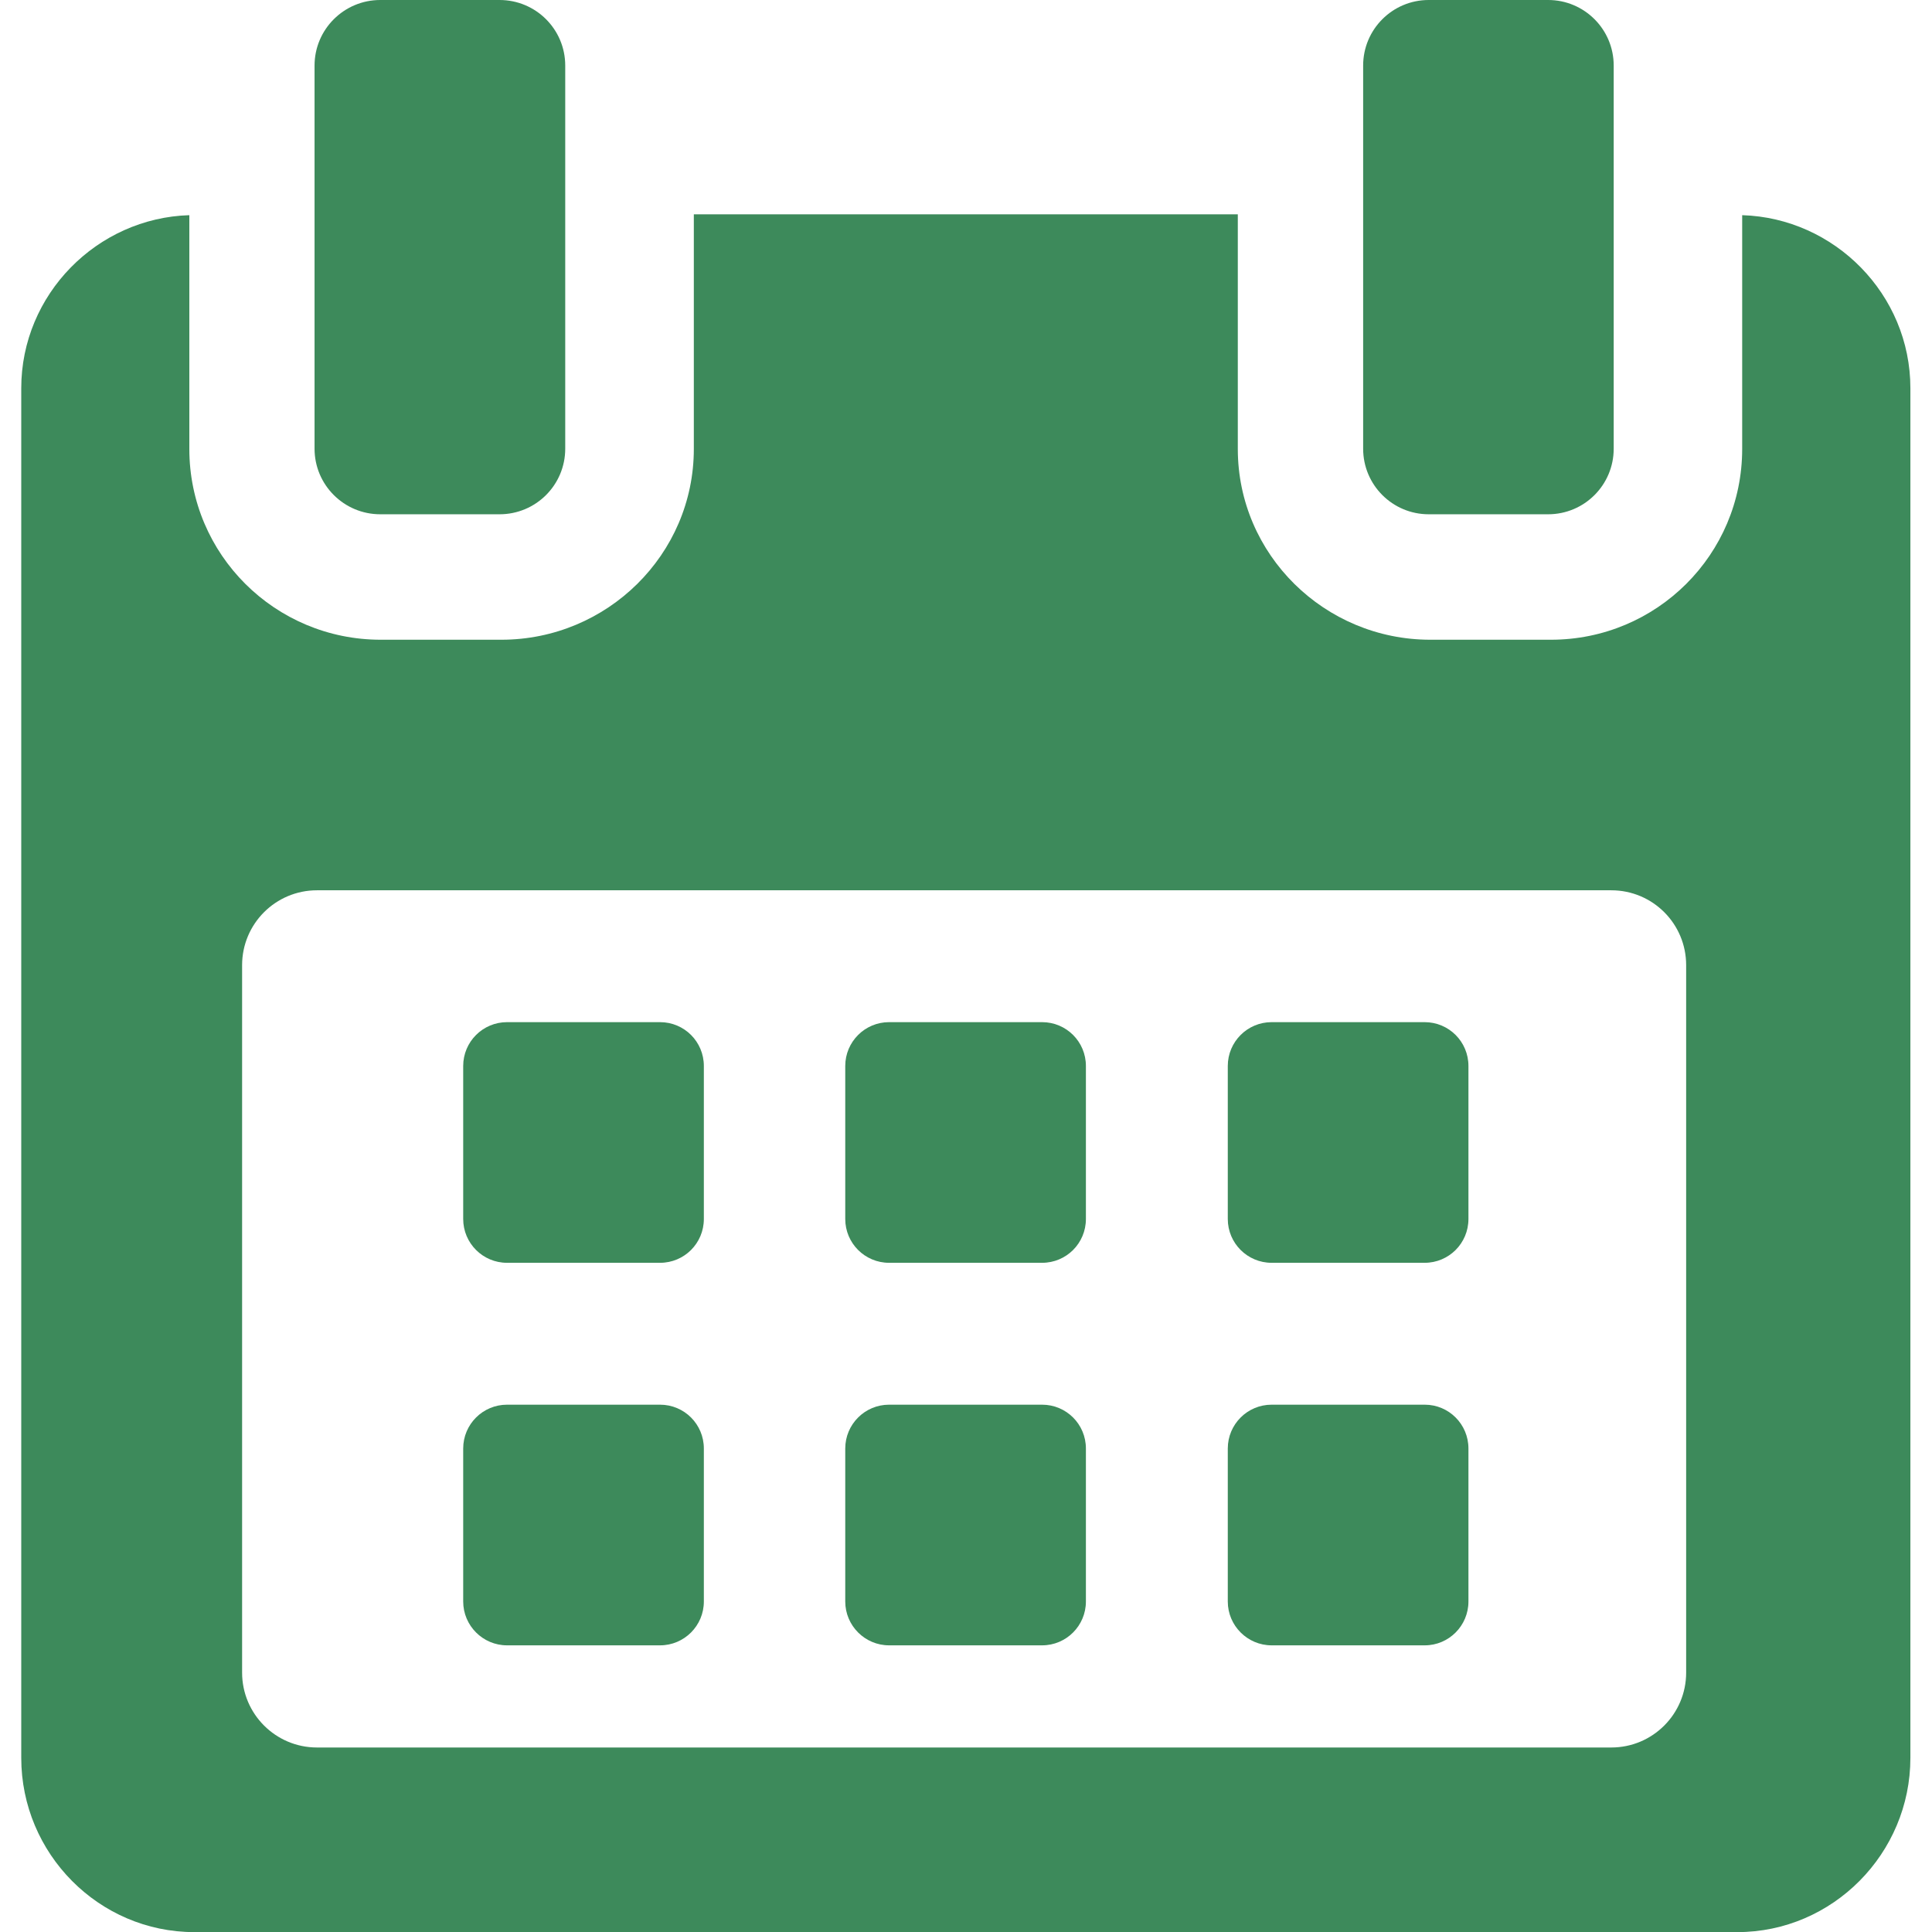
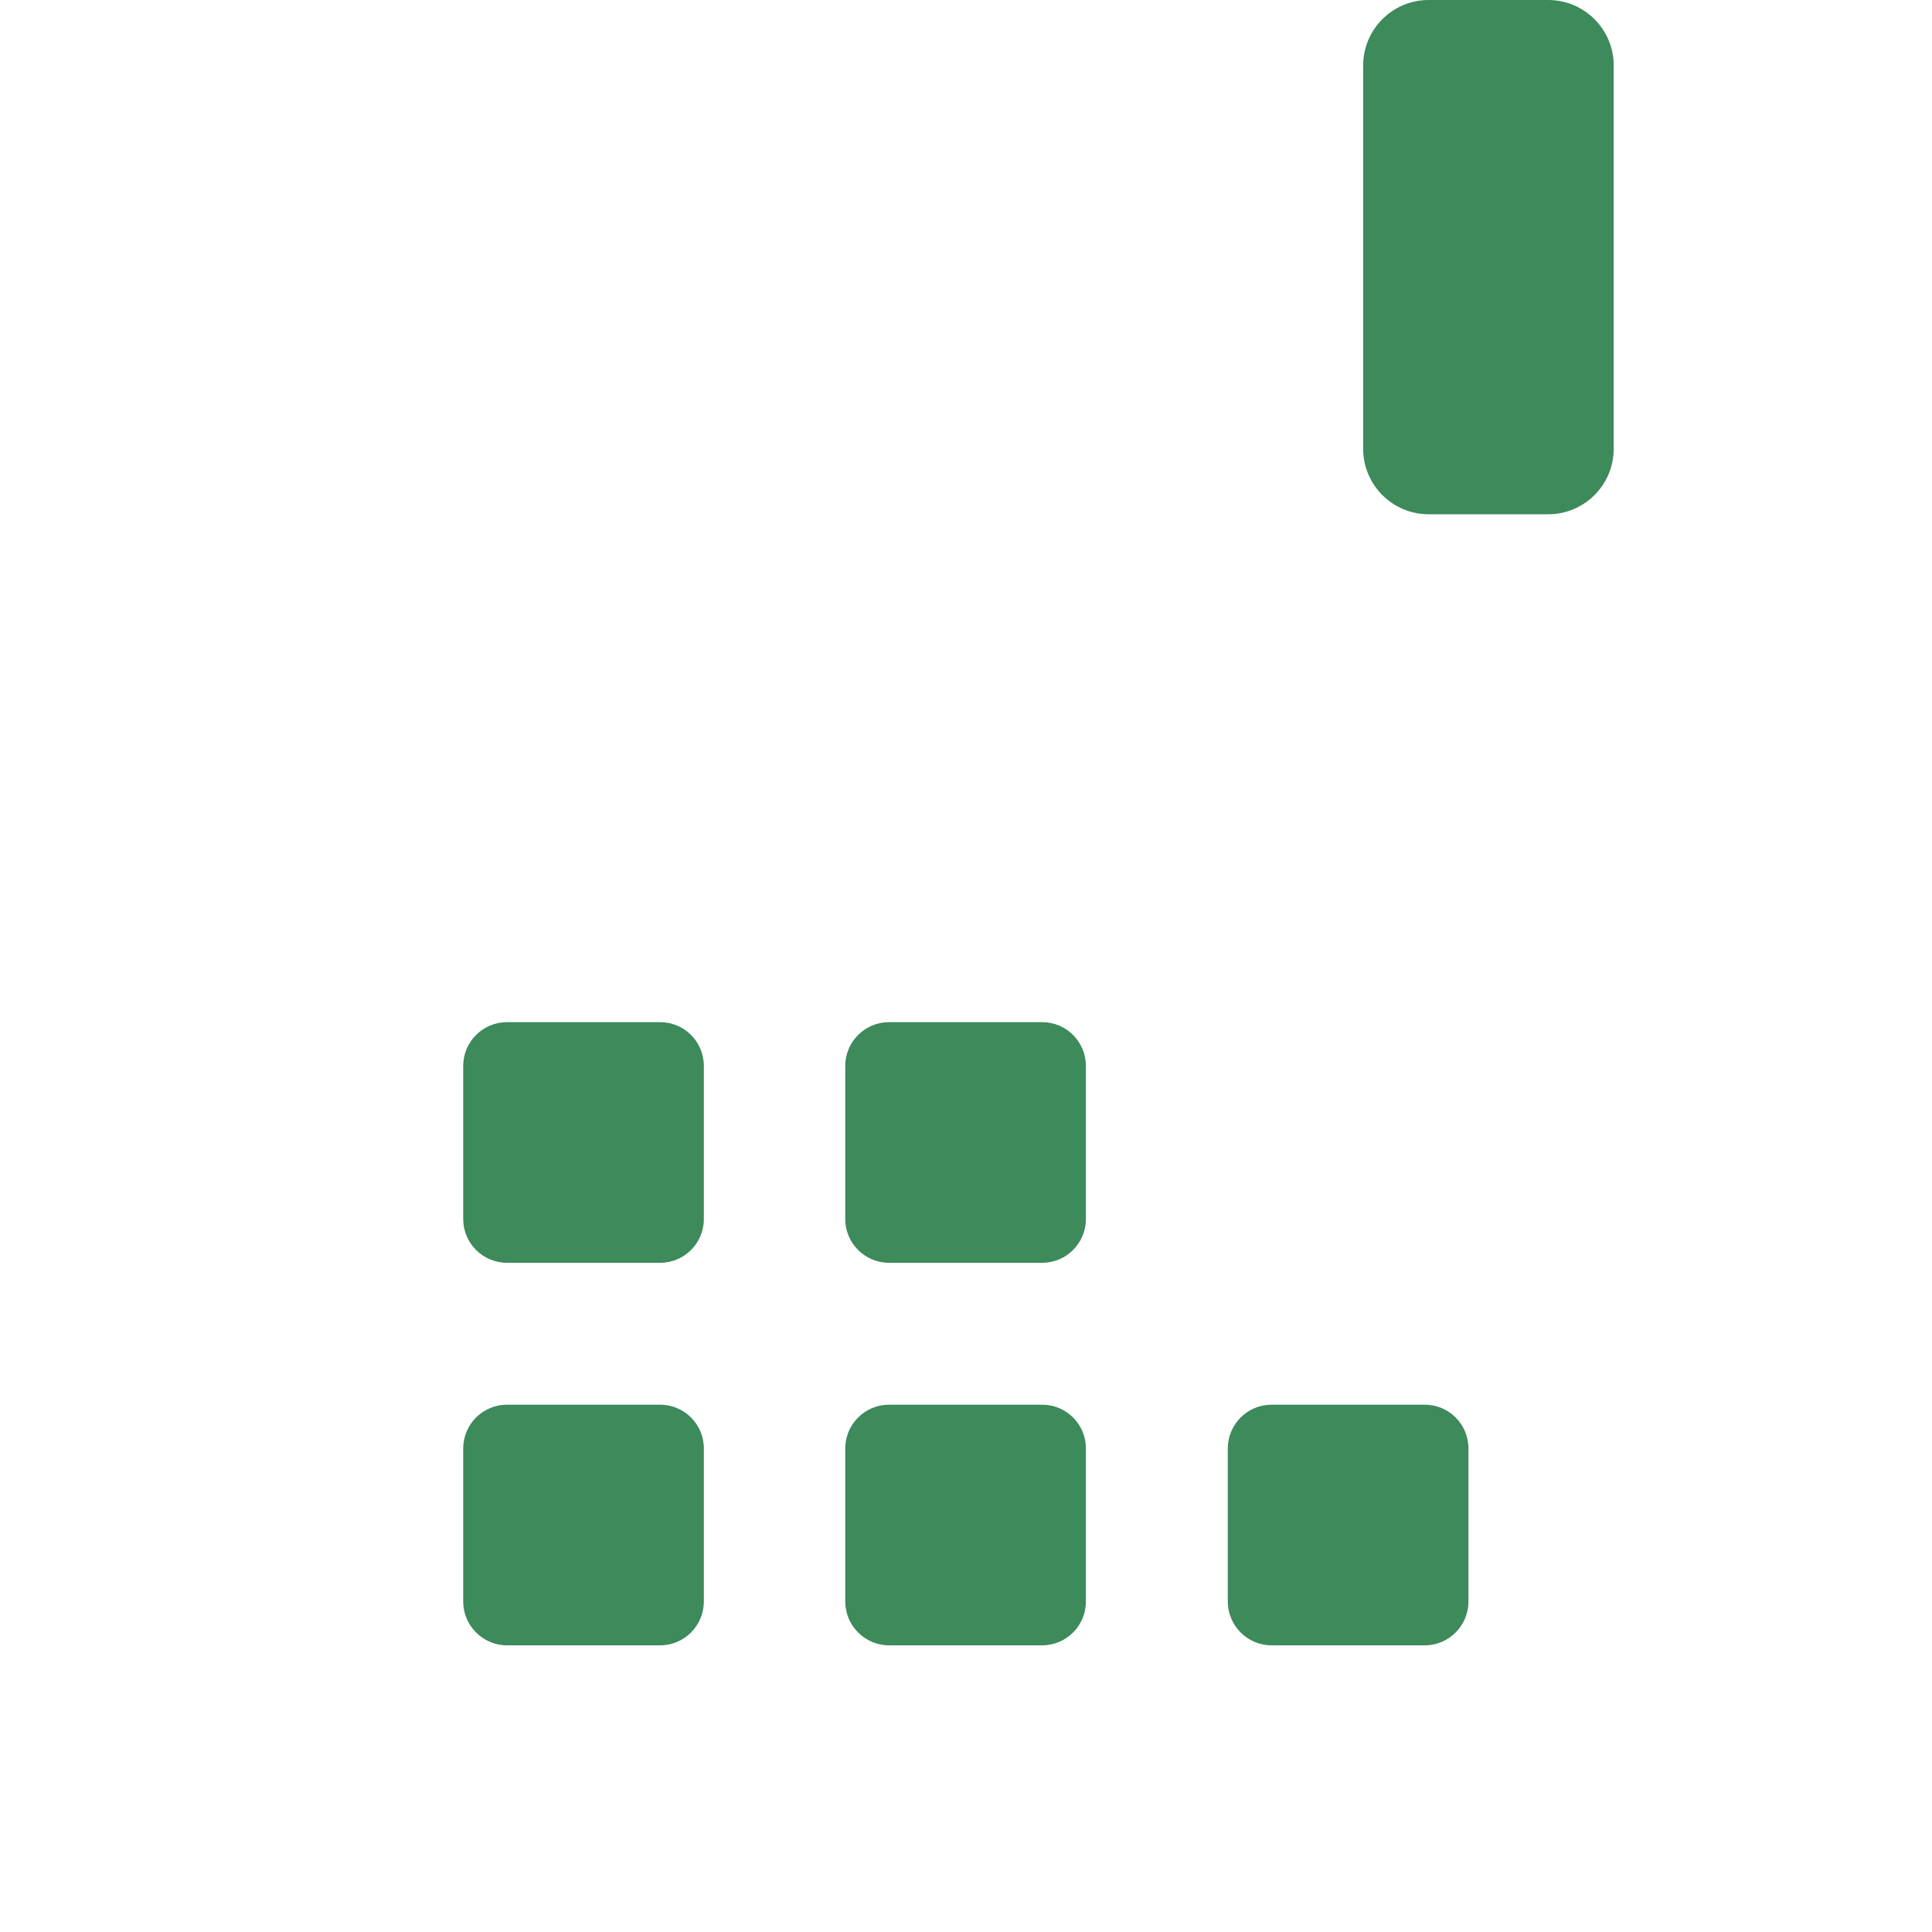
<svg xmlns="http://www.w3.org/2000/svg" width="16" height="16" viewBox="0 0 16 16" fill="none">
  <path d="M5.829 8.828C5.829 8.627 5.667 8.465 5.466 8.465H4.199C3.999 8.465 3.836 8.627 3.836 8.828V10.095C3.836 10.296 3.999 10.458 4.199 10.458H5.466C5.667 10.458 5.829 10.296 5.829 10.095V8.828Z" fill="#3D8A5B" />
  <path d="M8.993 8.828C8.993 8.627 8.831 8.465 8.63 8.465H7.363C7.163 8.465 7 8.627 7 8.828V10.095C7 10.296 7.163 10.458 7.363 10.458H8.63C8.831 10.458 8.993 10.296 8.993 10.095V8.828Z" fill="#3D8A5B" />
-   <path d="M12.161 8.828C12.161 8.627 11.999 8.465 11.798 8.465H10.531C10.331 8.465 10.168 8.627 10.168 8.828V10.095C10.168 10.296 10.331 10.458 10.531 10.458H11.798C11.999 10.458 12.161 10.296 12.161 10.095V8.828Z" fill="#3D8A5B" />
  <path d="M5.829 11.996C5.829 11.795 5.667 11.633 5.466 11.633H4.199C3.999 11.633 3.836 11.795 3.836 11.996V13.263C3.836 13.463 3.999 13.626 4.199 13.626H5.466C5.667 13.626 5.829 13.463 5.829 13.263V11.996Z" fill="#3D8A5B" />
  <path d="M8.993 11.996C8.993 11.795 8.831 11.633 8.63 11.633H7.363C7.163 11.633 7 11.795 7 11.996V13.263C7 13.463 7.163 13.626 7.363 13.626H8.63C8.831 13.626 8.993 13.463 8.993 13.263V11.996Z" fill="#3D8A5B" />
  <path d="M12.161 11.996C12.161 11.795 11.999 11.633 11.799 11.633H10.531C10.331 11.633 10.168 11.795 10.168 11.996V13.263C10.168 13.463 10.331 13.626 10.531 13.626H11.799C11.999 13.626 12.161 13.463 12.161 13.263V11.996Z" fill="#3D8A5B" />
-   <path d="M14.428 1.782V3.718C14.428 4.593 13.719 5.298 12.844 5.298H11.845C10.97 5.298 10.251 4.593 10.251 3.718V1.775H5.746V3.718C5.746 4.593 5.027 5.298 4.152 5.298H3.153C2.278 5.298 1.568 4.593 1.568 3.718V1.782C0.804 1.805 0.176 2.438 0.176 3.215V14.558C0.176 15.35 0.818 16.001 1.61 16.001H14.387C15.178 16.001 15.821 15.349 15.821 14.558V3.215C15.821 2.438 15.193 1.805 14.428 1.782ZM13.964 13.852C13.964 14.194 13.687 14.472 13.344 14.472H2.625C2.283 14.472 2.005 14.194 2.005 13.852V7.993C2.005 7.65 2.283 7.373 2.625 7.373H13.344C13.687 7.373 13.964 7.65 13.964 7.993L13.964 13.852Z" fill="#3D8A5B" />
-   <path d="M3.149 4.259H4.137C4.438 4.259 4.681 4.016 4.681 3.716V0.543C4.681 0.243 4.438 0 4.137 0H3.149C2.849 0 2.605 0.243 2.605 0.543V3.716C2.605 4.016 2.849 4.259 3.149 4.259Z" fill="#3D8A5B" />
  <path d="M11.832 4.259H12.821C13.121 4.259 13.364 4.016 13.364 3.716V0.543C13.364 0.243 13.121 0 12.821 0H11.832C11.532 0 11.289 0.243 11.289 0.543V3.716C11.289 4.016 11.532 4.259 11.832 4.259Z" fill="#3D8A5B" />
</svg>